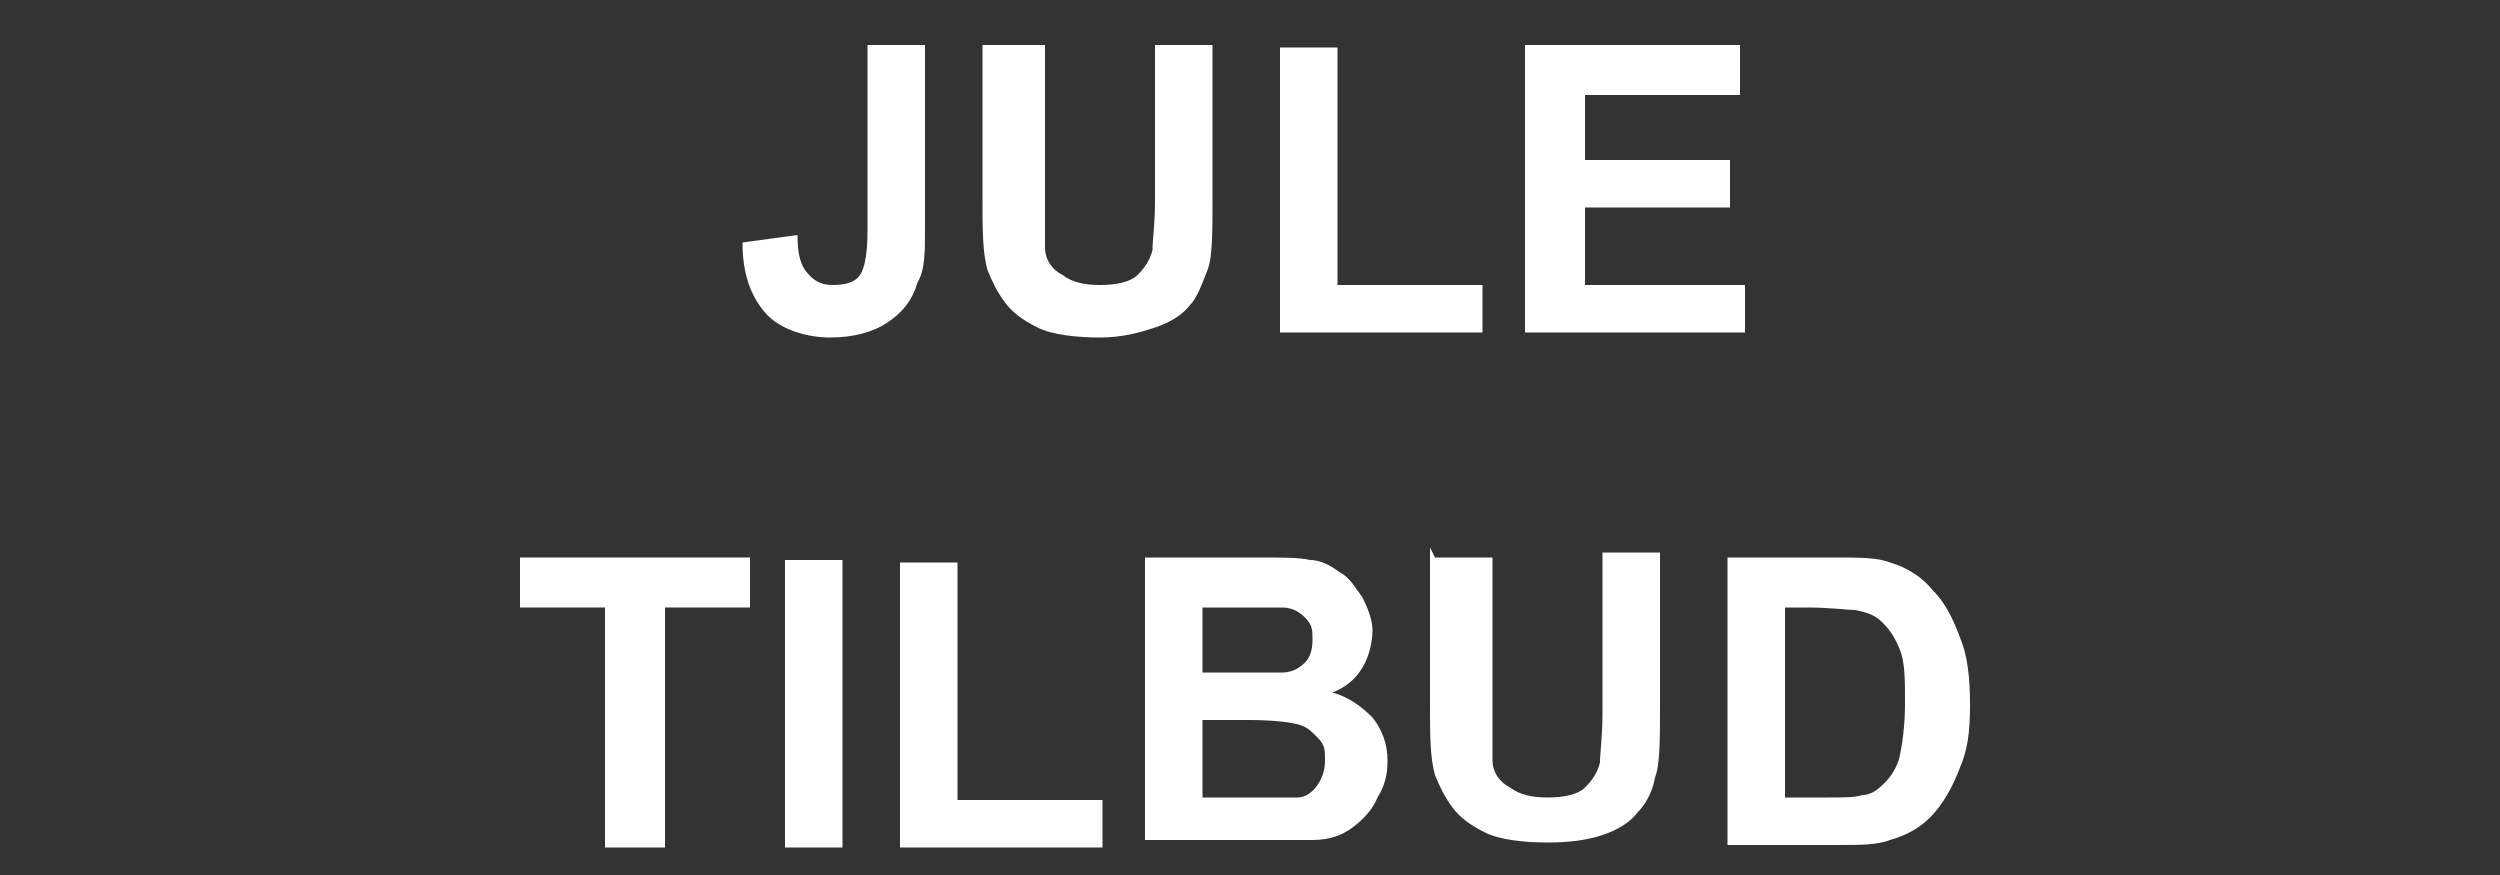
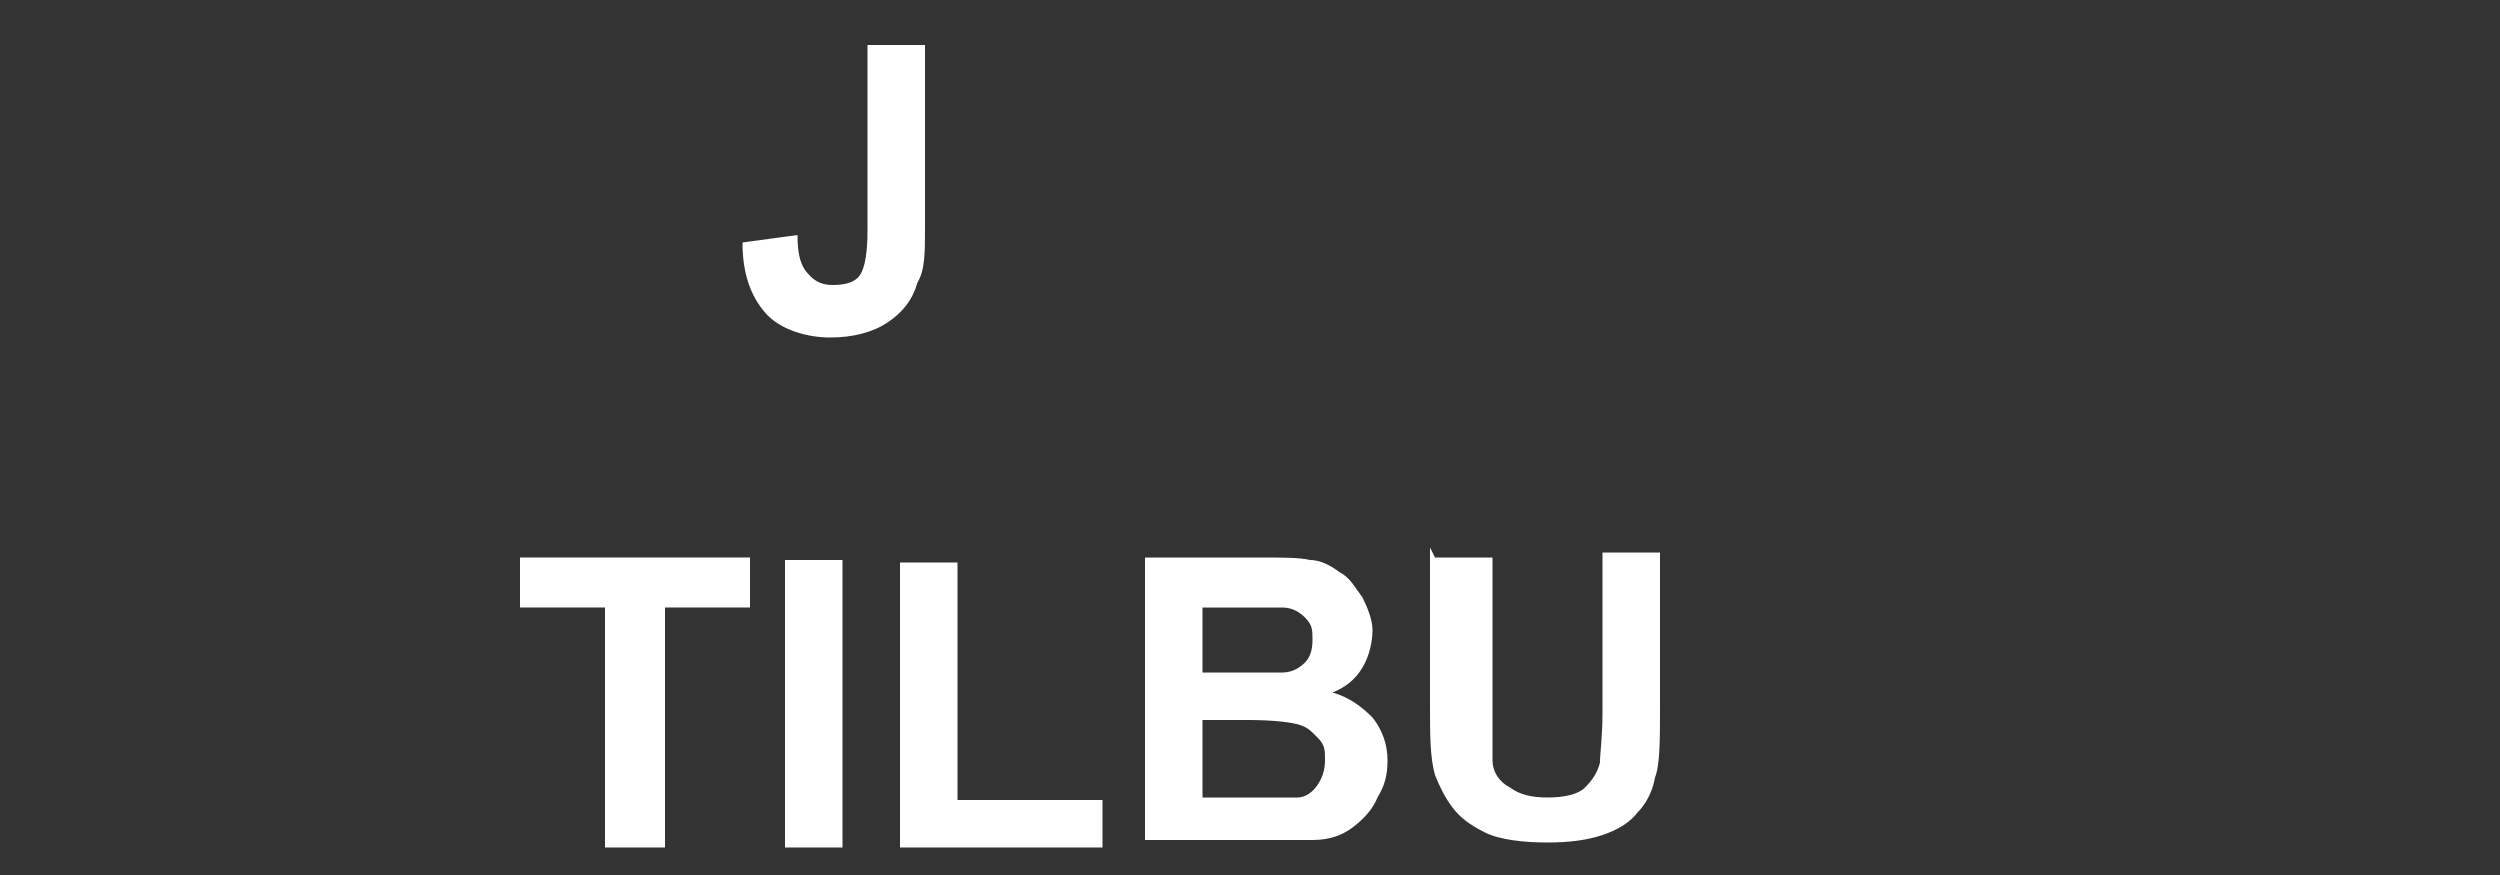
<svg xmlns="http://www.w3.org/2000/svg" viewBox="0 0 100 35" version="1.1" id="Layer_1">
  <rect x="0" y="0" width="100" height="35" fill="#333333" stroke="none" />
  <defs>
    <style>
      .st0 {
        fill: #fff;
      }
    </style>
  </defs>
  <g>
    <path d="M34.7,1.8h2.3v7.3c0,1,0,1.7-.3,2.2-.2.7-.6,1.2-1.2,1.6-.6.4-1.4.6-2.3.6s-2-.3-2.6-1-.9-1.6-.9-2.8l2.2-.3c0,.7.1,1.1.3,1.4.3.4.6.6,1.1.6s.9-.1,1.1-.4c.2-.3.3-.9.3-1.8V1.8Z" class="st0" />
-     <path d="M39.5,1.8h2.3v6.2c0,1,0,1.6,0,1.9,0,.5.3.9.7,1.1.4.3.9.4,1.5.4s1.2-.1,1.5-.4c.3-.3.5-.6.6-1,0-.4.1-1,.1-2V1.8h2.3v6.1c0,1.4,0,2.4-.2,2.9s-.4,1.1-.7,1.4c-.3.4-.8.7-1.4.9-.6.2-1.3.4-2.2.4s-1.9-.1-2.5-.4c-.6-.3-1-.6-1.3-1-.3-.4-.5-.8-.7-1.3-.2-.7-.2-1.6-.2-2.9V1.8Z" class="st0" />
-     <path d="M51.2,13.3V1.9h2.3v9.5h5.8v1.9h-8.1Z" class="st0" />
-     <path d="M61,13.3V1.8h8.6v2h-6.2v2.6h5.8v1.9h-5.8v3.1h6.4v1.9h-8.8Z" class="st0" />
  </g>
  <g>
    <path d="M24.2,33.9v-9.6h-3.4v-2h9.2v2h-3.4v9.6h-2.3Z" class="st0" />
    <path d="M31.4,33.9v-11.5h2.3v11.5h-2.3Z" class="st0" />
-     <path d="M36,33.9v-11.4h2.3v9.5h5.8v1.9h-8.1Z" class="st0" />
+     <path d="M36,33.9v-11.4h2.3v9.5h5.8v1.9h-8.1" class="st0" />
    <path d="M45.8,22.3h4.6c.9,0,1.6,0,2,.1.4,0,.8.2,1.2.5.4.2.6.6.9,1,.2.4.4.9.4,1.3s-.1,1-.4,1.5-.7.8-1.2,1c.7.2,1.2.6,1.6,1,.4.5.6,1.1.6,1.7s-.1,1-.4,1.5c-.2.5-.6.9-1,1.2-.4.3-.9.5-1.6.5-.4,0-1.3,0-2.8,0h-3.9v-11.5ZM48.1,24.2v2.7h1.5c.9,0,1.5,0,1.7,0,.4,0,.7-.2.9-.4.2-.2.3-.5.3-.9s0-.6-.3-.9c-.2-.2-.5-.4-.9-.4-.2,0-.9,0-2,0h-1.3ZM48.1,28.8v3.1h2.2c.8,0,1.4,0,1.6,0,.3,0,.6-.2.8-.5s.3-.6.3-1,0-.6-.3-.9-.4-.4-.7-.5-1-.2-2.1-.2h-1.9Z" class="st0" />
    <path d="M57.4,22.3h2.3v6.2c0,1,0,1.6,0,1.9,0,.5.3.9.7,1.1.4.3.9.4,1.5.4s1.2-.1,1.5-.4c.3-.3.5-.6.6-1,0-.4.1-1,.1-2v-6.4h2.3v6.1c0,1.4,0,2.4-.2,2.9-.1.6-.4,1.1-.7,1.4-.3.4-.8.7-1.4.9s-1.3.3-2.2.3-1.9-.1-2.5-.4c-.6-.3-1-.6-1.3-1-.3-.4-.5-.8-.7-1.3-.2-.7-.2-1.6-.2-2.9v-6.2Z" class="st0" />
-     <path d="M69.1,22.3h4.3c1,0,1.7,0,2.2.2.7.2,1.3.6,1.7,1.1.5.5.8,1.1,1.1,1.9.3.7.4,1.6.4,2.7s-.1,1.8-.4,2.5c-.3.8-.7,1.5-1.2,2-.4.4-.9.7-1.6.9-.5.2-1.2.2-2.1.2h-4.4v-11.5ZM71.4,24.3v7.6h1.7c.7,0,1.1,0,1.4-.1.4,0,.7-.3.9-.5s.5-.6.6-1.1.2-1.2.2-2.1,0-1.6-.2-2.1-.4-.8-.7-1.1-.6-.4-1.1-.5c-.3,0-1-.1-1.9-.1h-1Z" class="st0" />
  </g>
</svg>